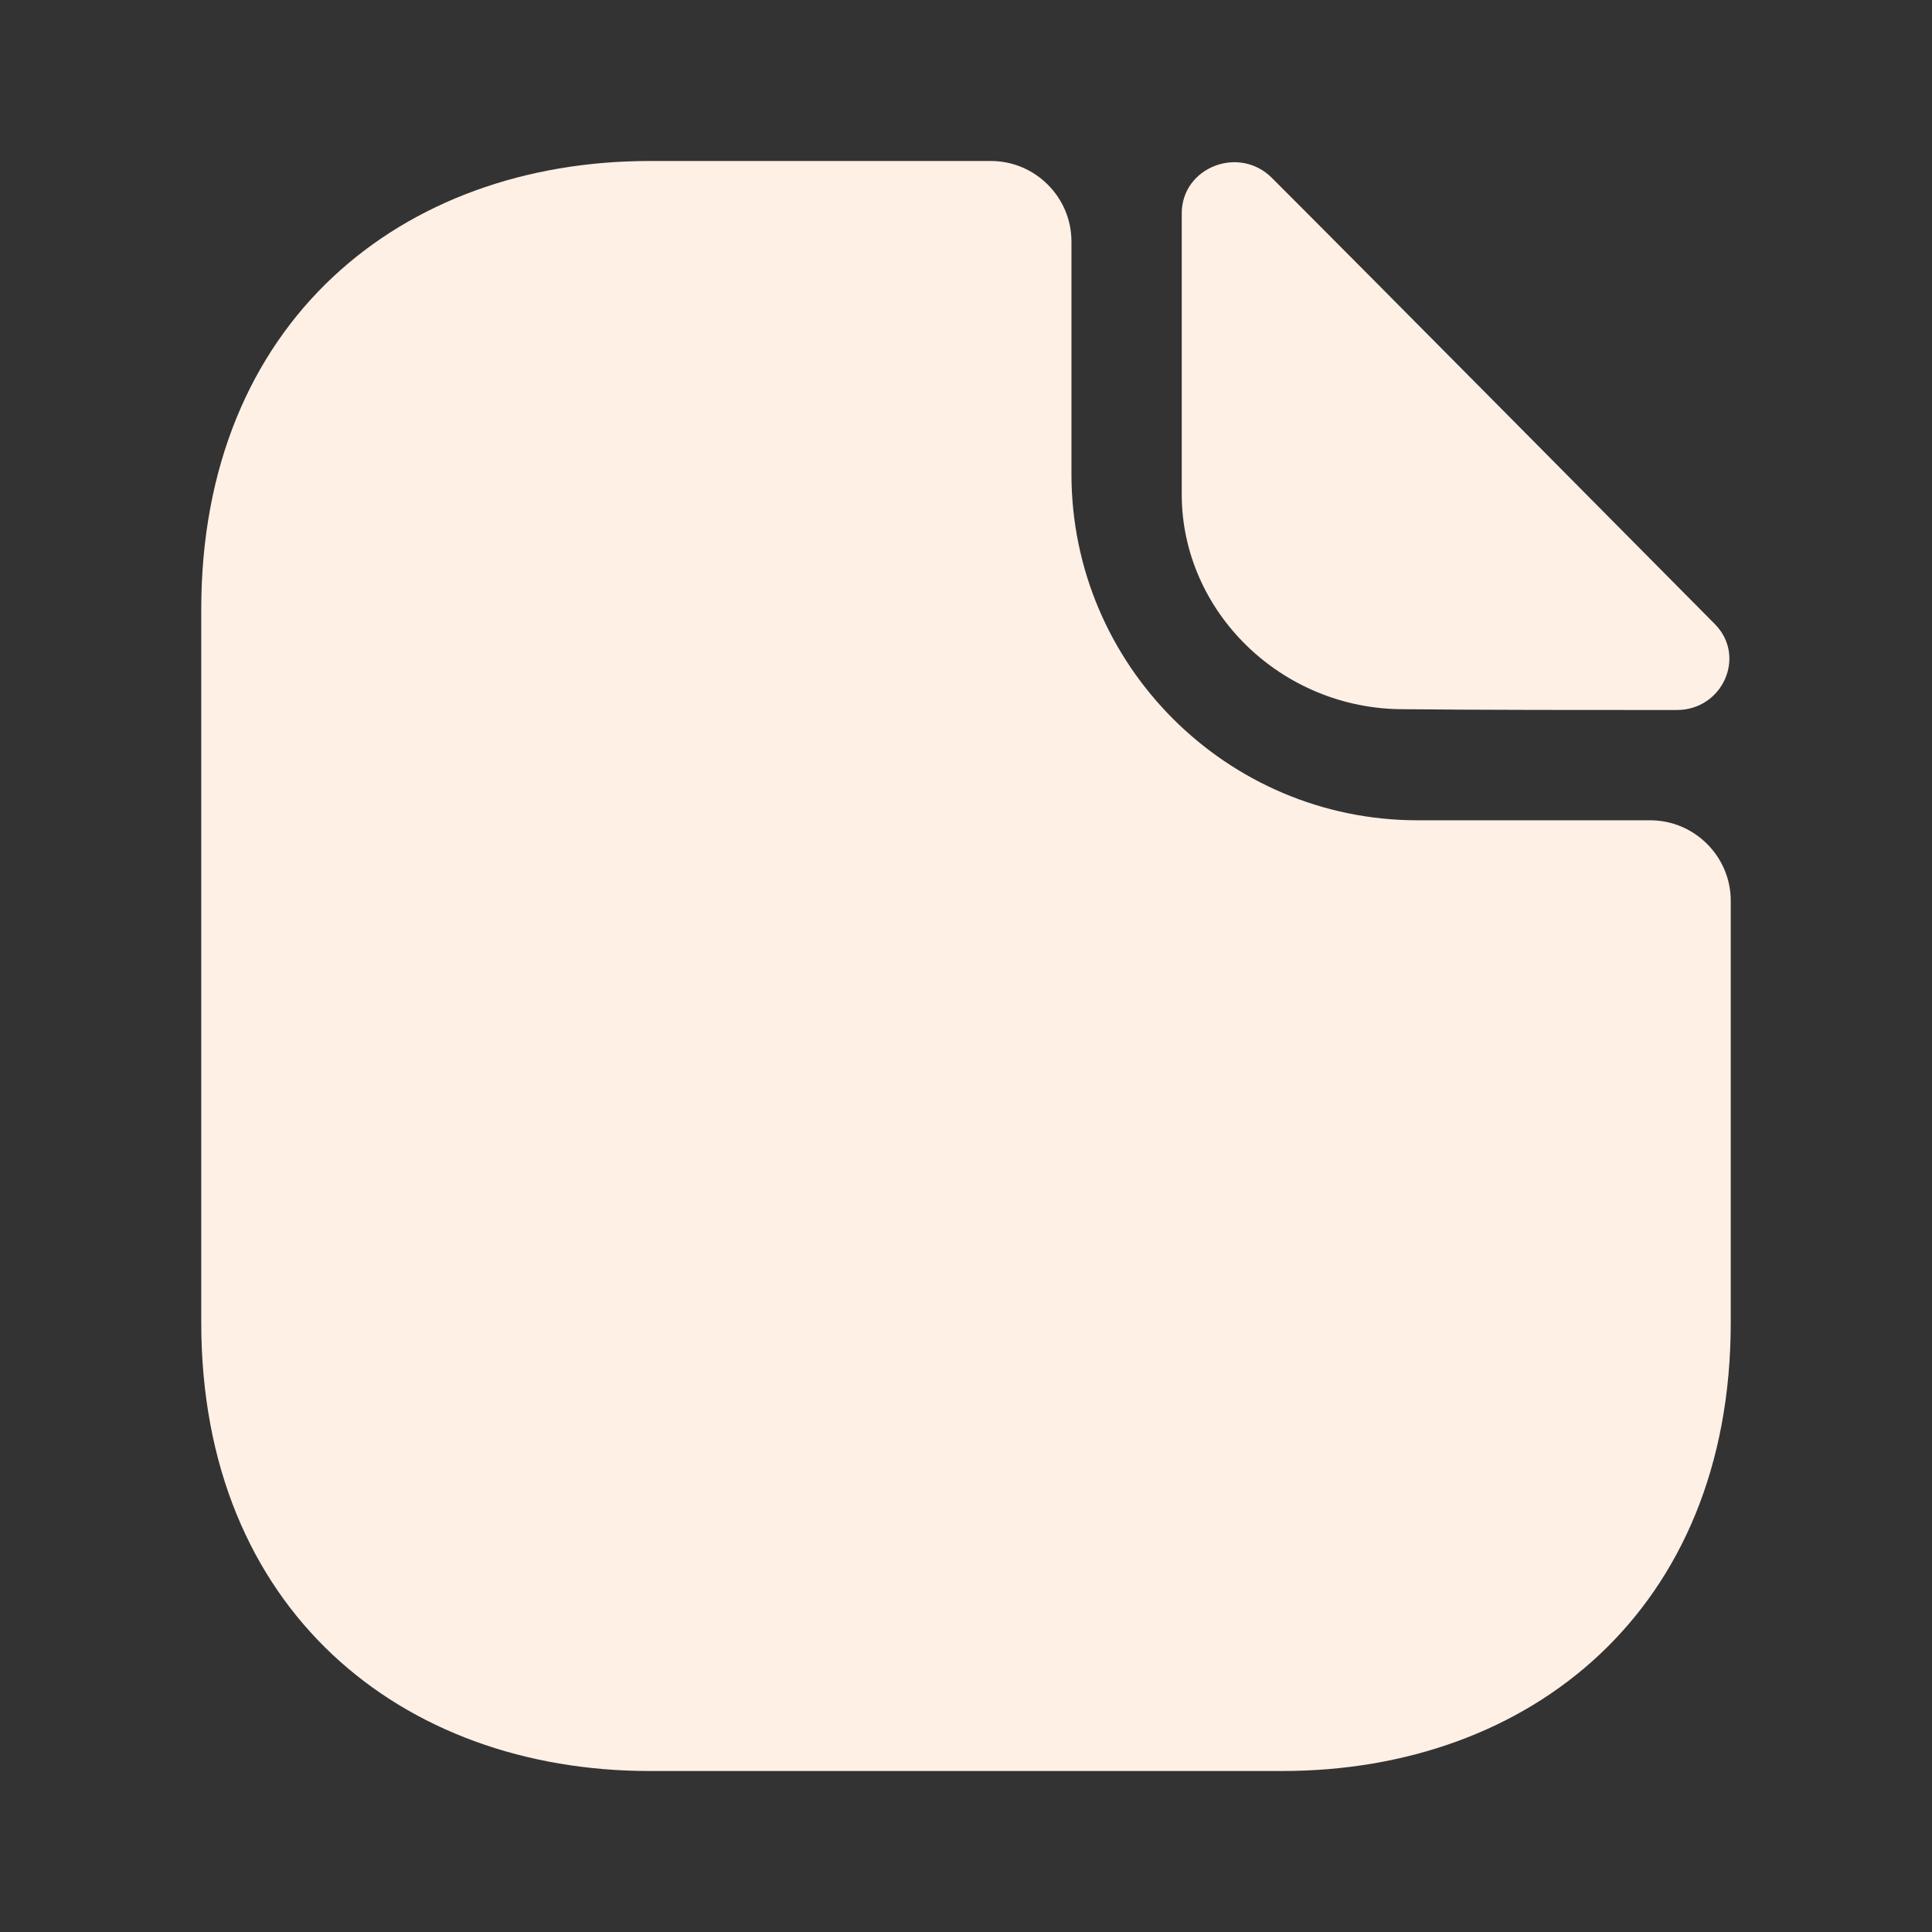
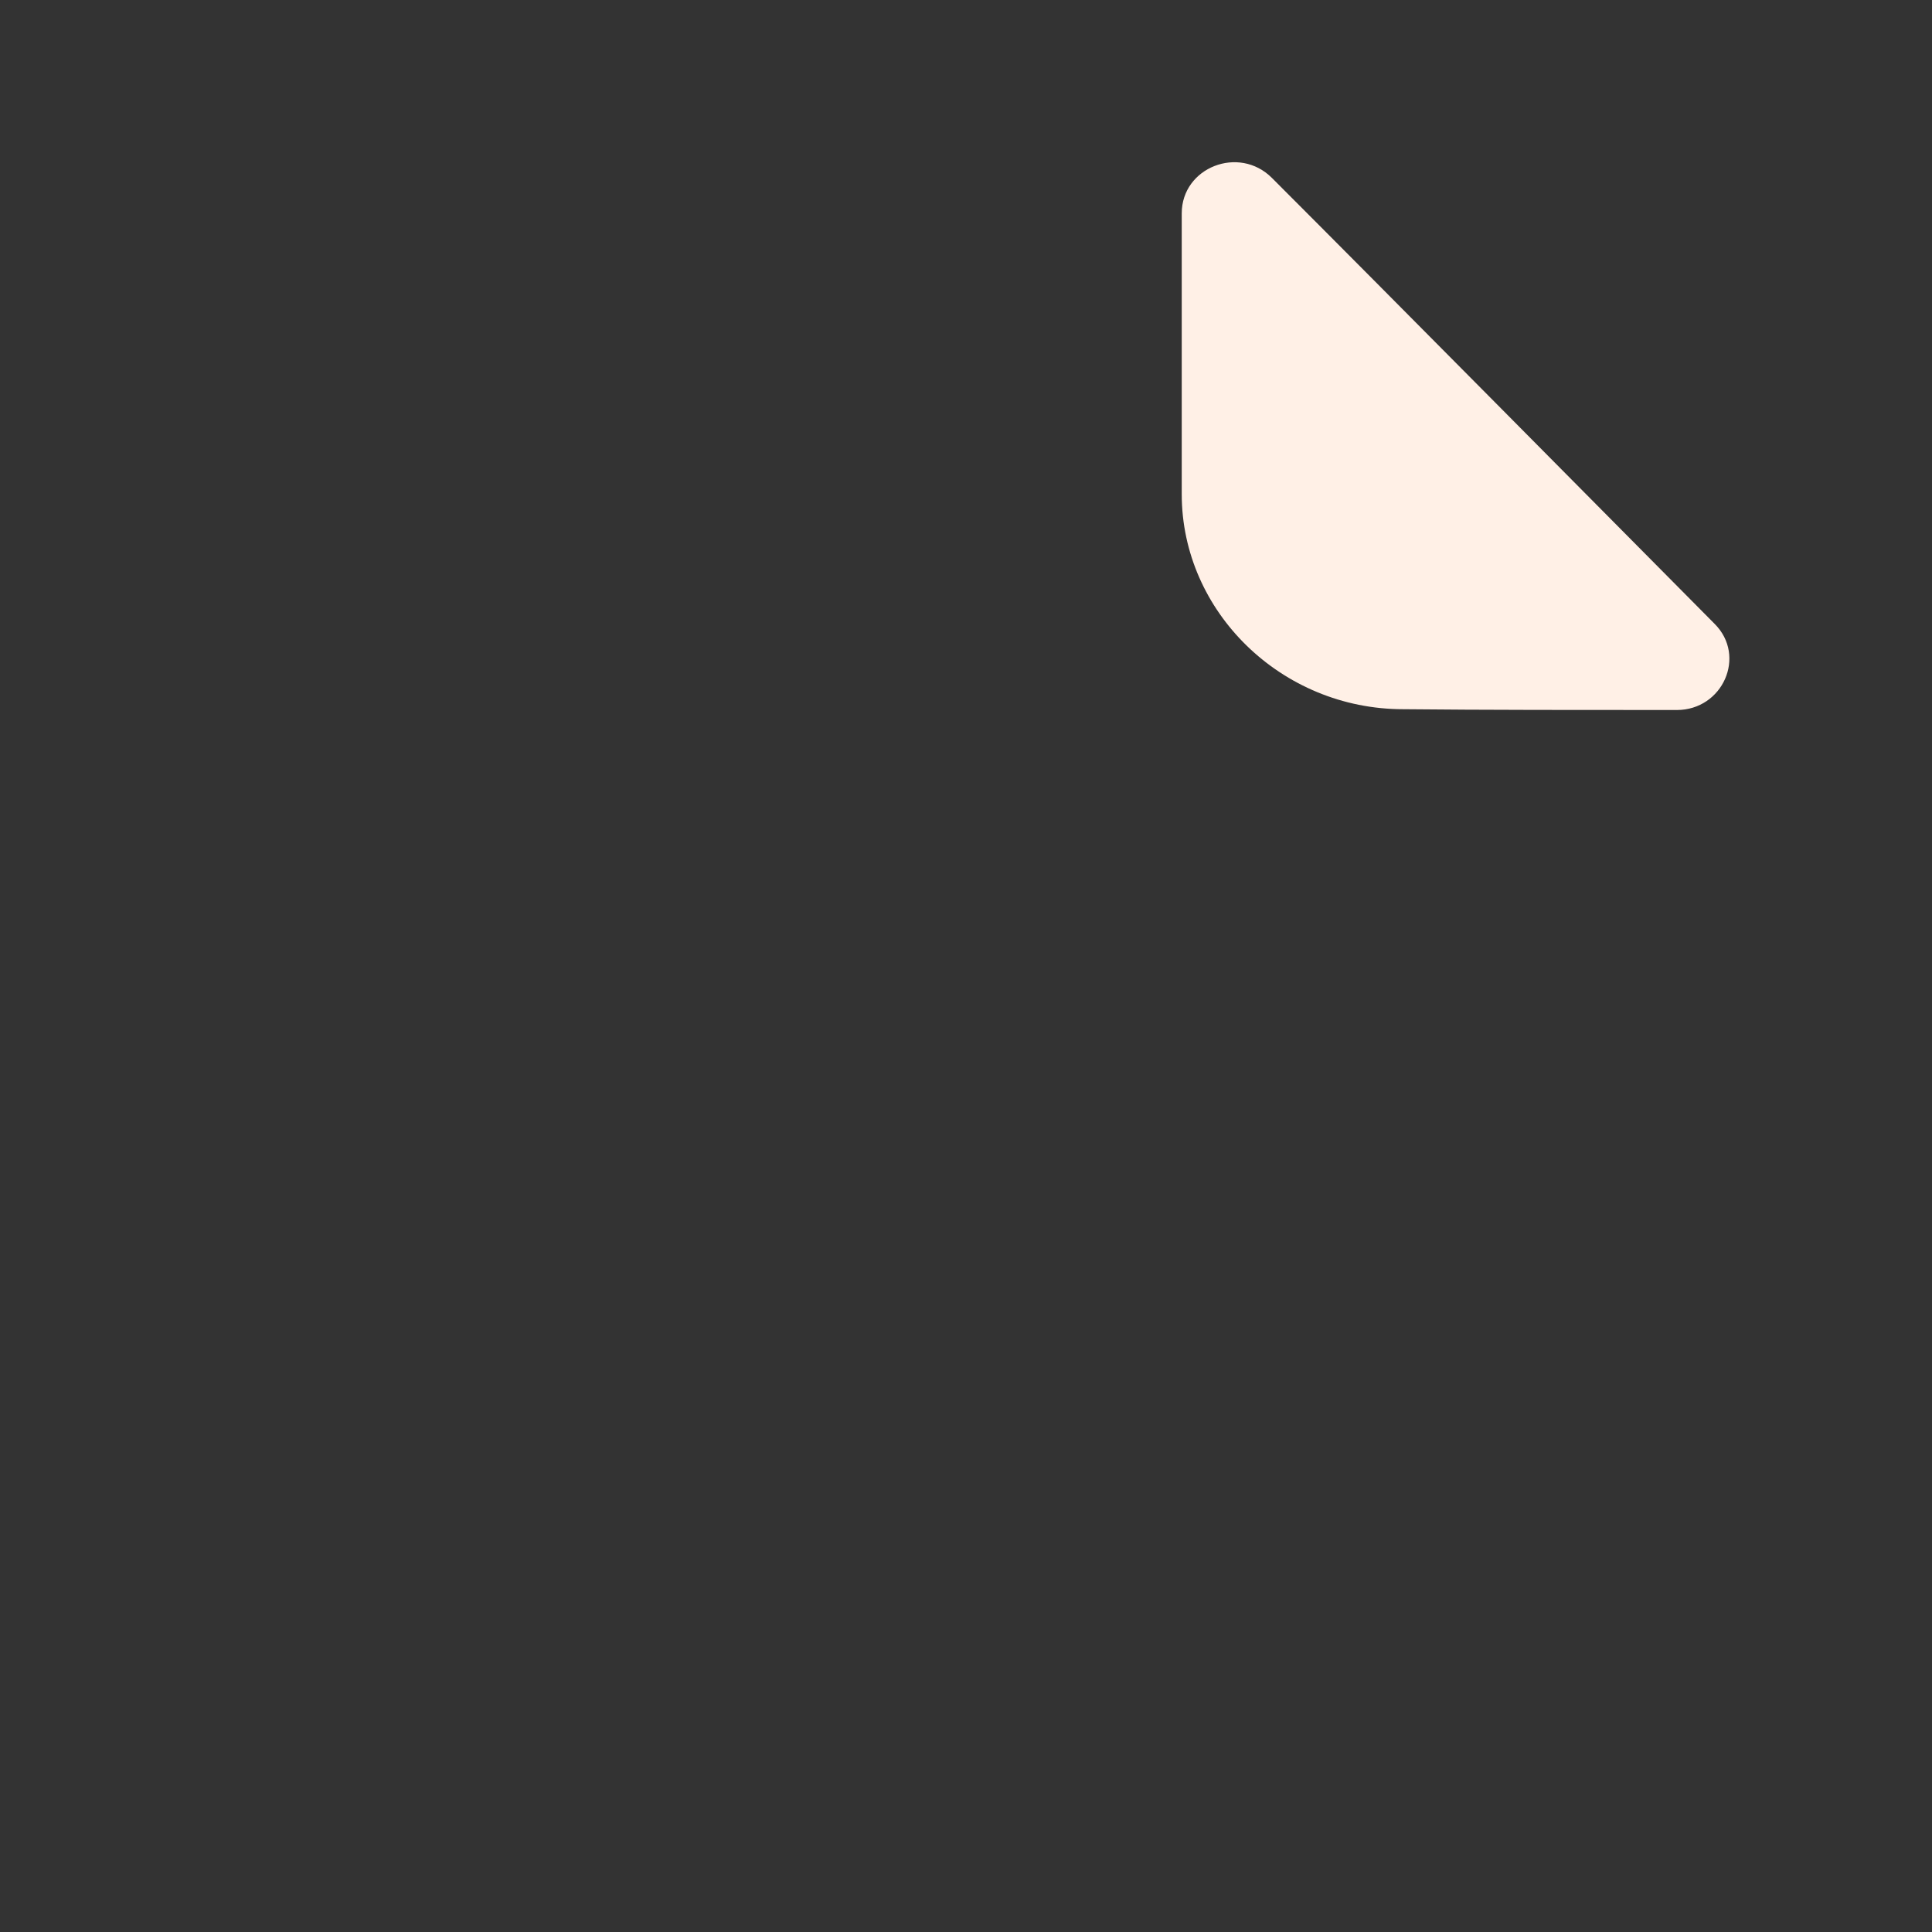
<svg xmlns="http://www.w3.org/2000/svg" width="60" height="60" viewBox="0 0 60 60" fill="none">
  <rect x="0" y="0" width="60" height="60" fill="#333333" stroke="none" />
-   <path d="M51.25 25.475H44.025C38.1 25.475 33.275 20.65 33.275 14.725V7.5C33.275 6.125 32.15 5 30.775 5H20.175C12.475 5 6.25 10 6.25 18.925V41.075C6.25 50 12.475 55 20.175 55H39.825C47.525 55 53.75 50 53.75 41.075V27.975C53.75 26.6 52.625 25.475 51.25 25.475Z" fill="#FFF0E6" />
  <path d="M39.5 5.525C38.475 4.5 36.7 5.2 36.7 6.625V15.35C36.7 19 39.8 22.025 43.575 22.025C45.95 22.05 49.25 22.05 52.075 22.05C53.5 22.05 54.25 20.375 53.25 19.375C49.65 15.75 43.2 9.225 39.5 5.525Z" fill="#FFF0E6" />
</svg>